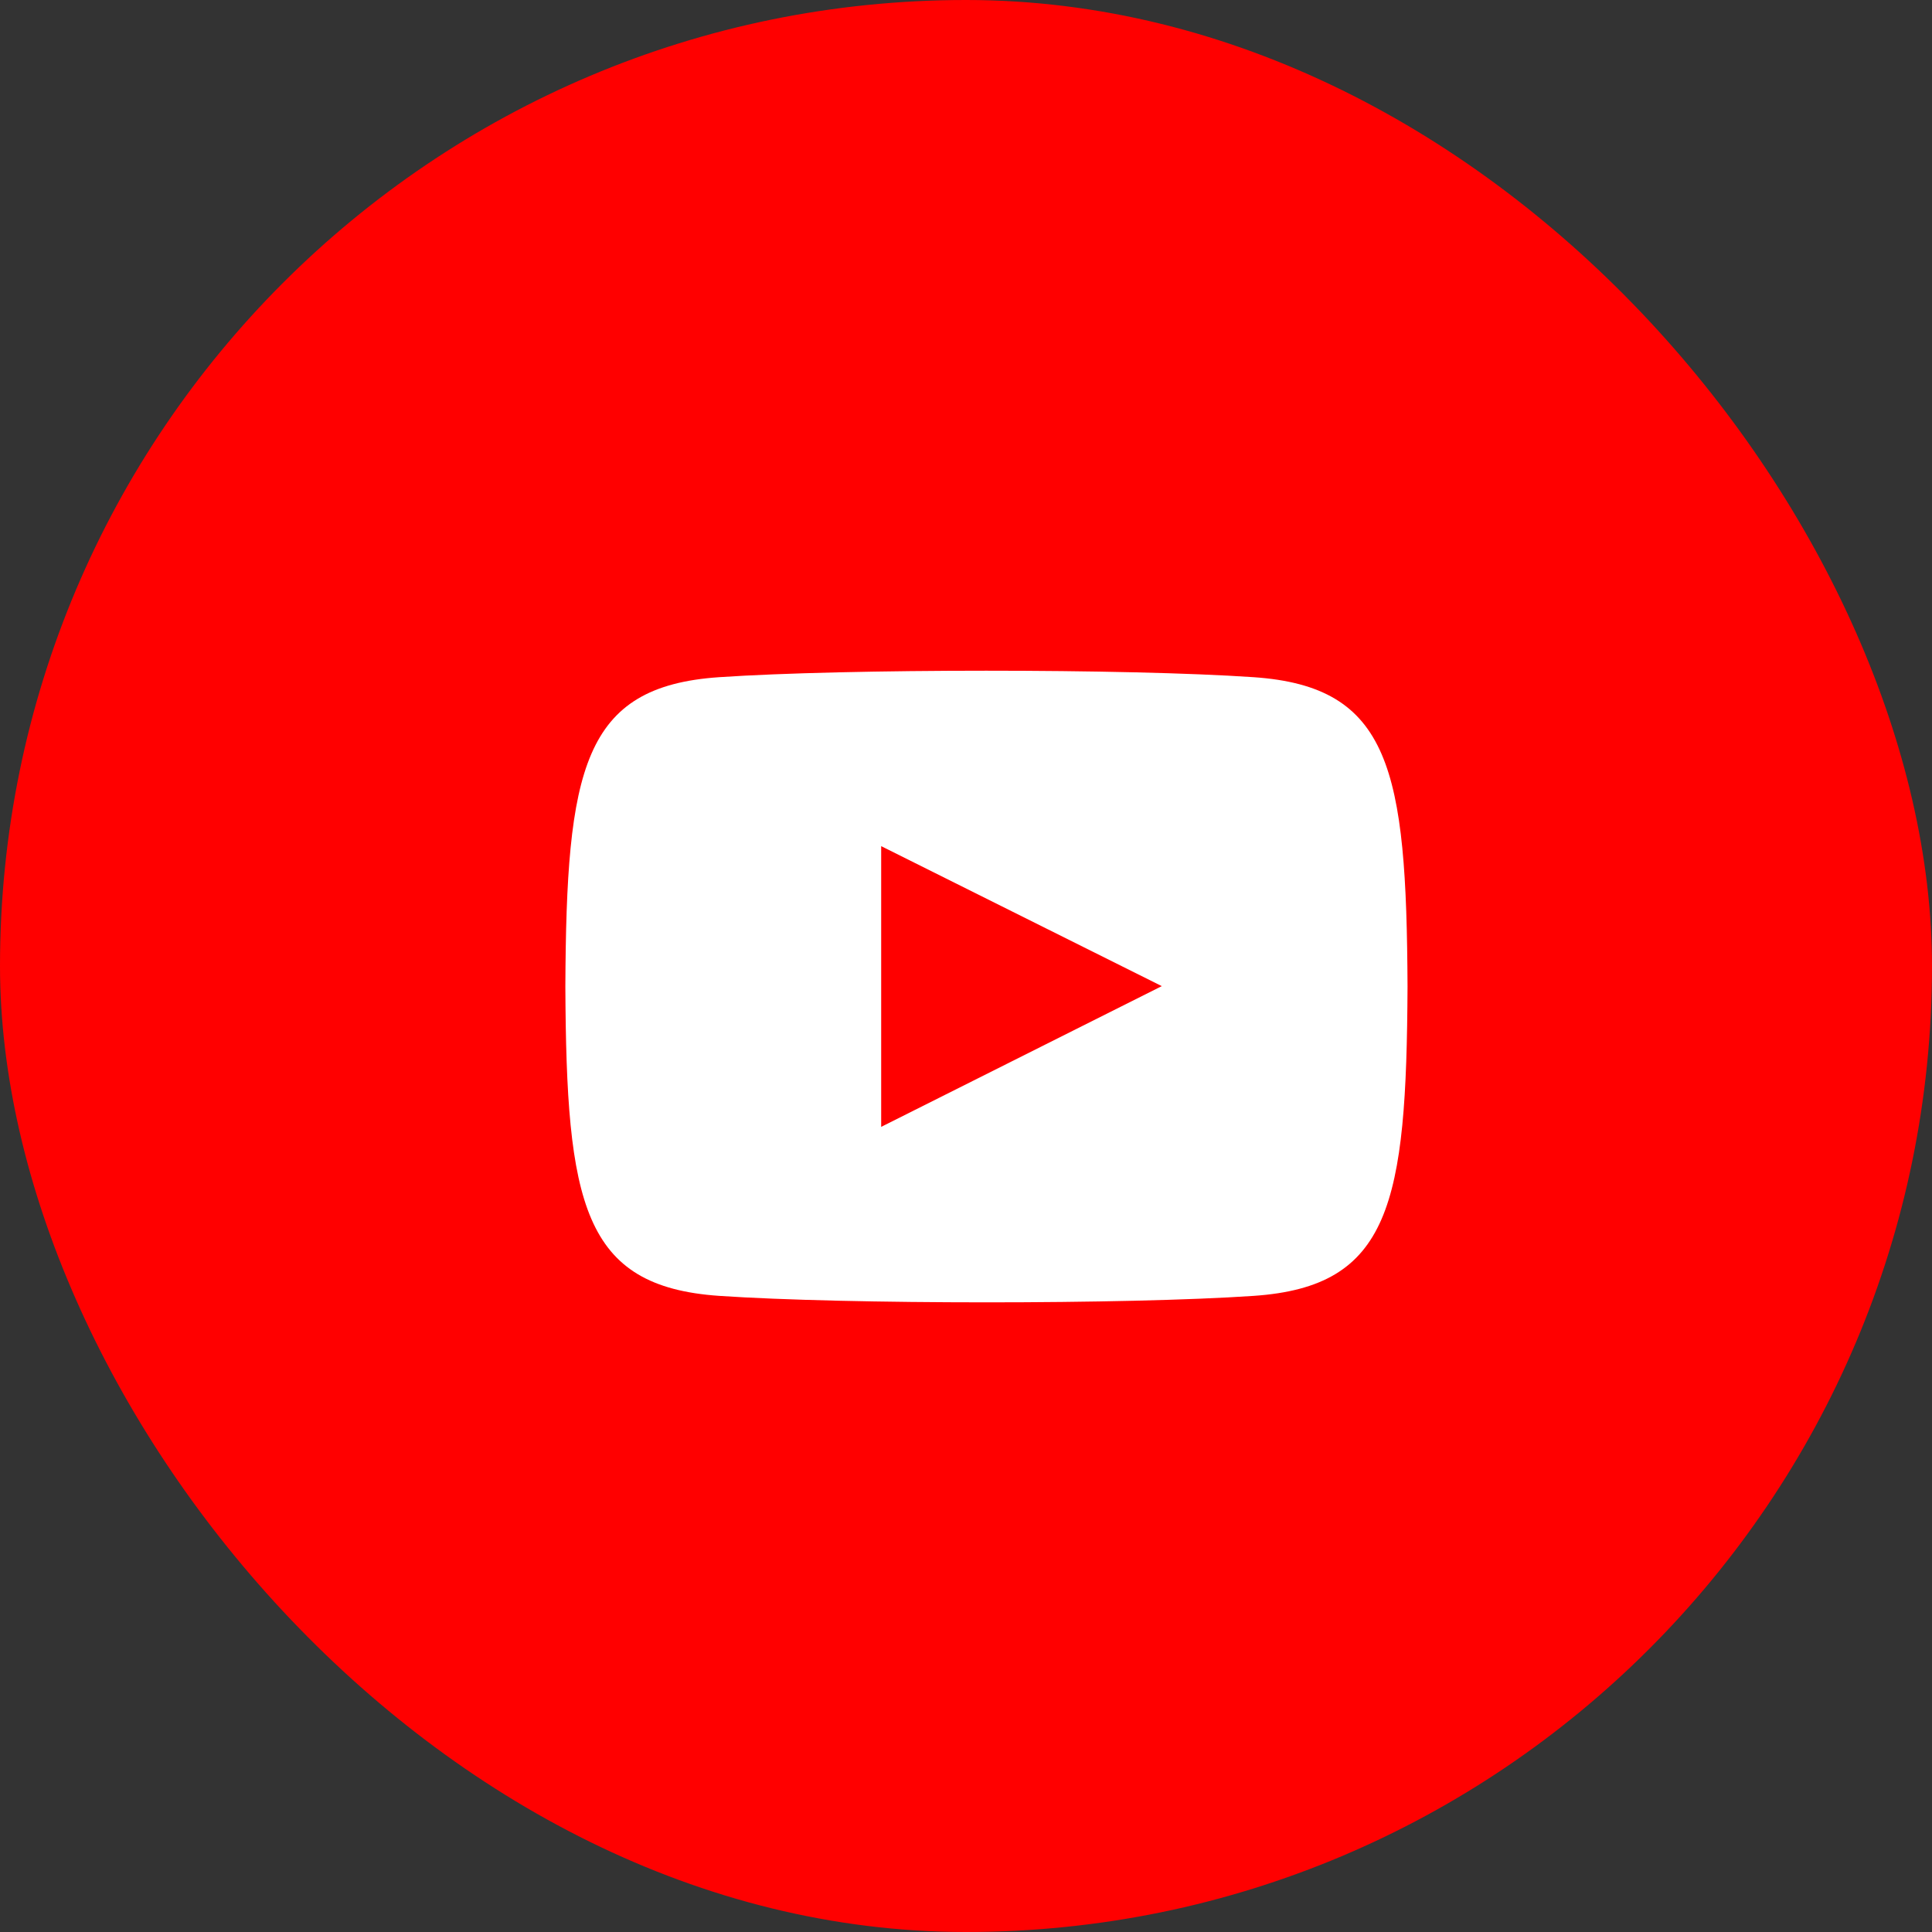
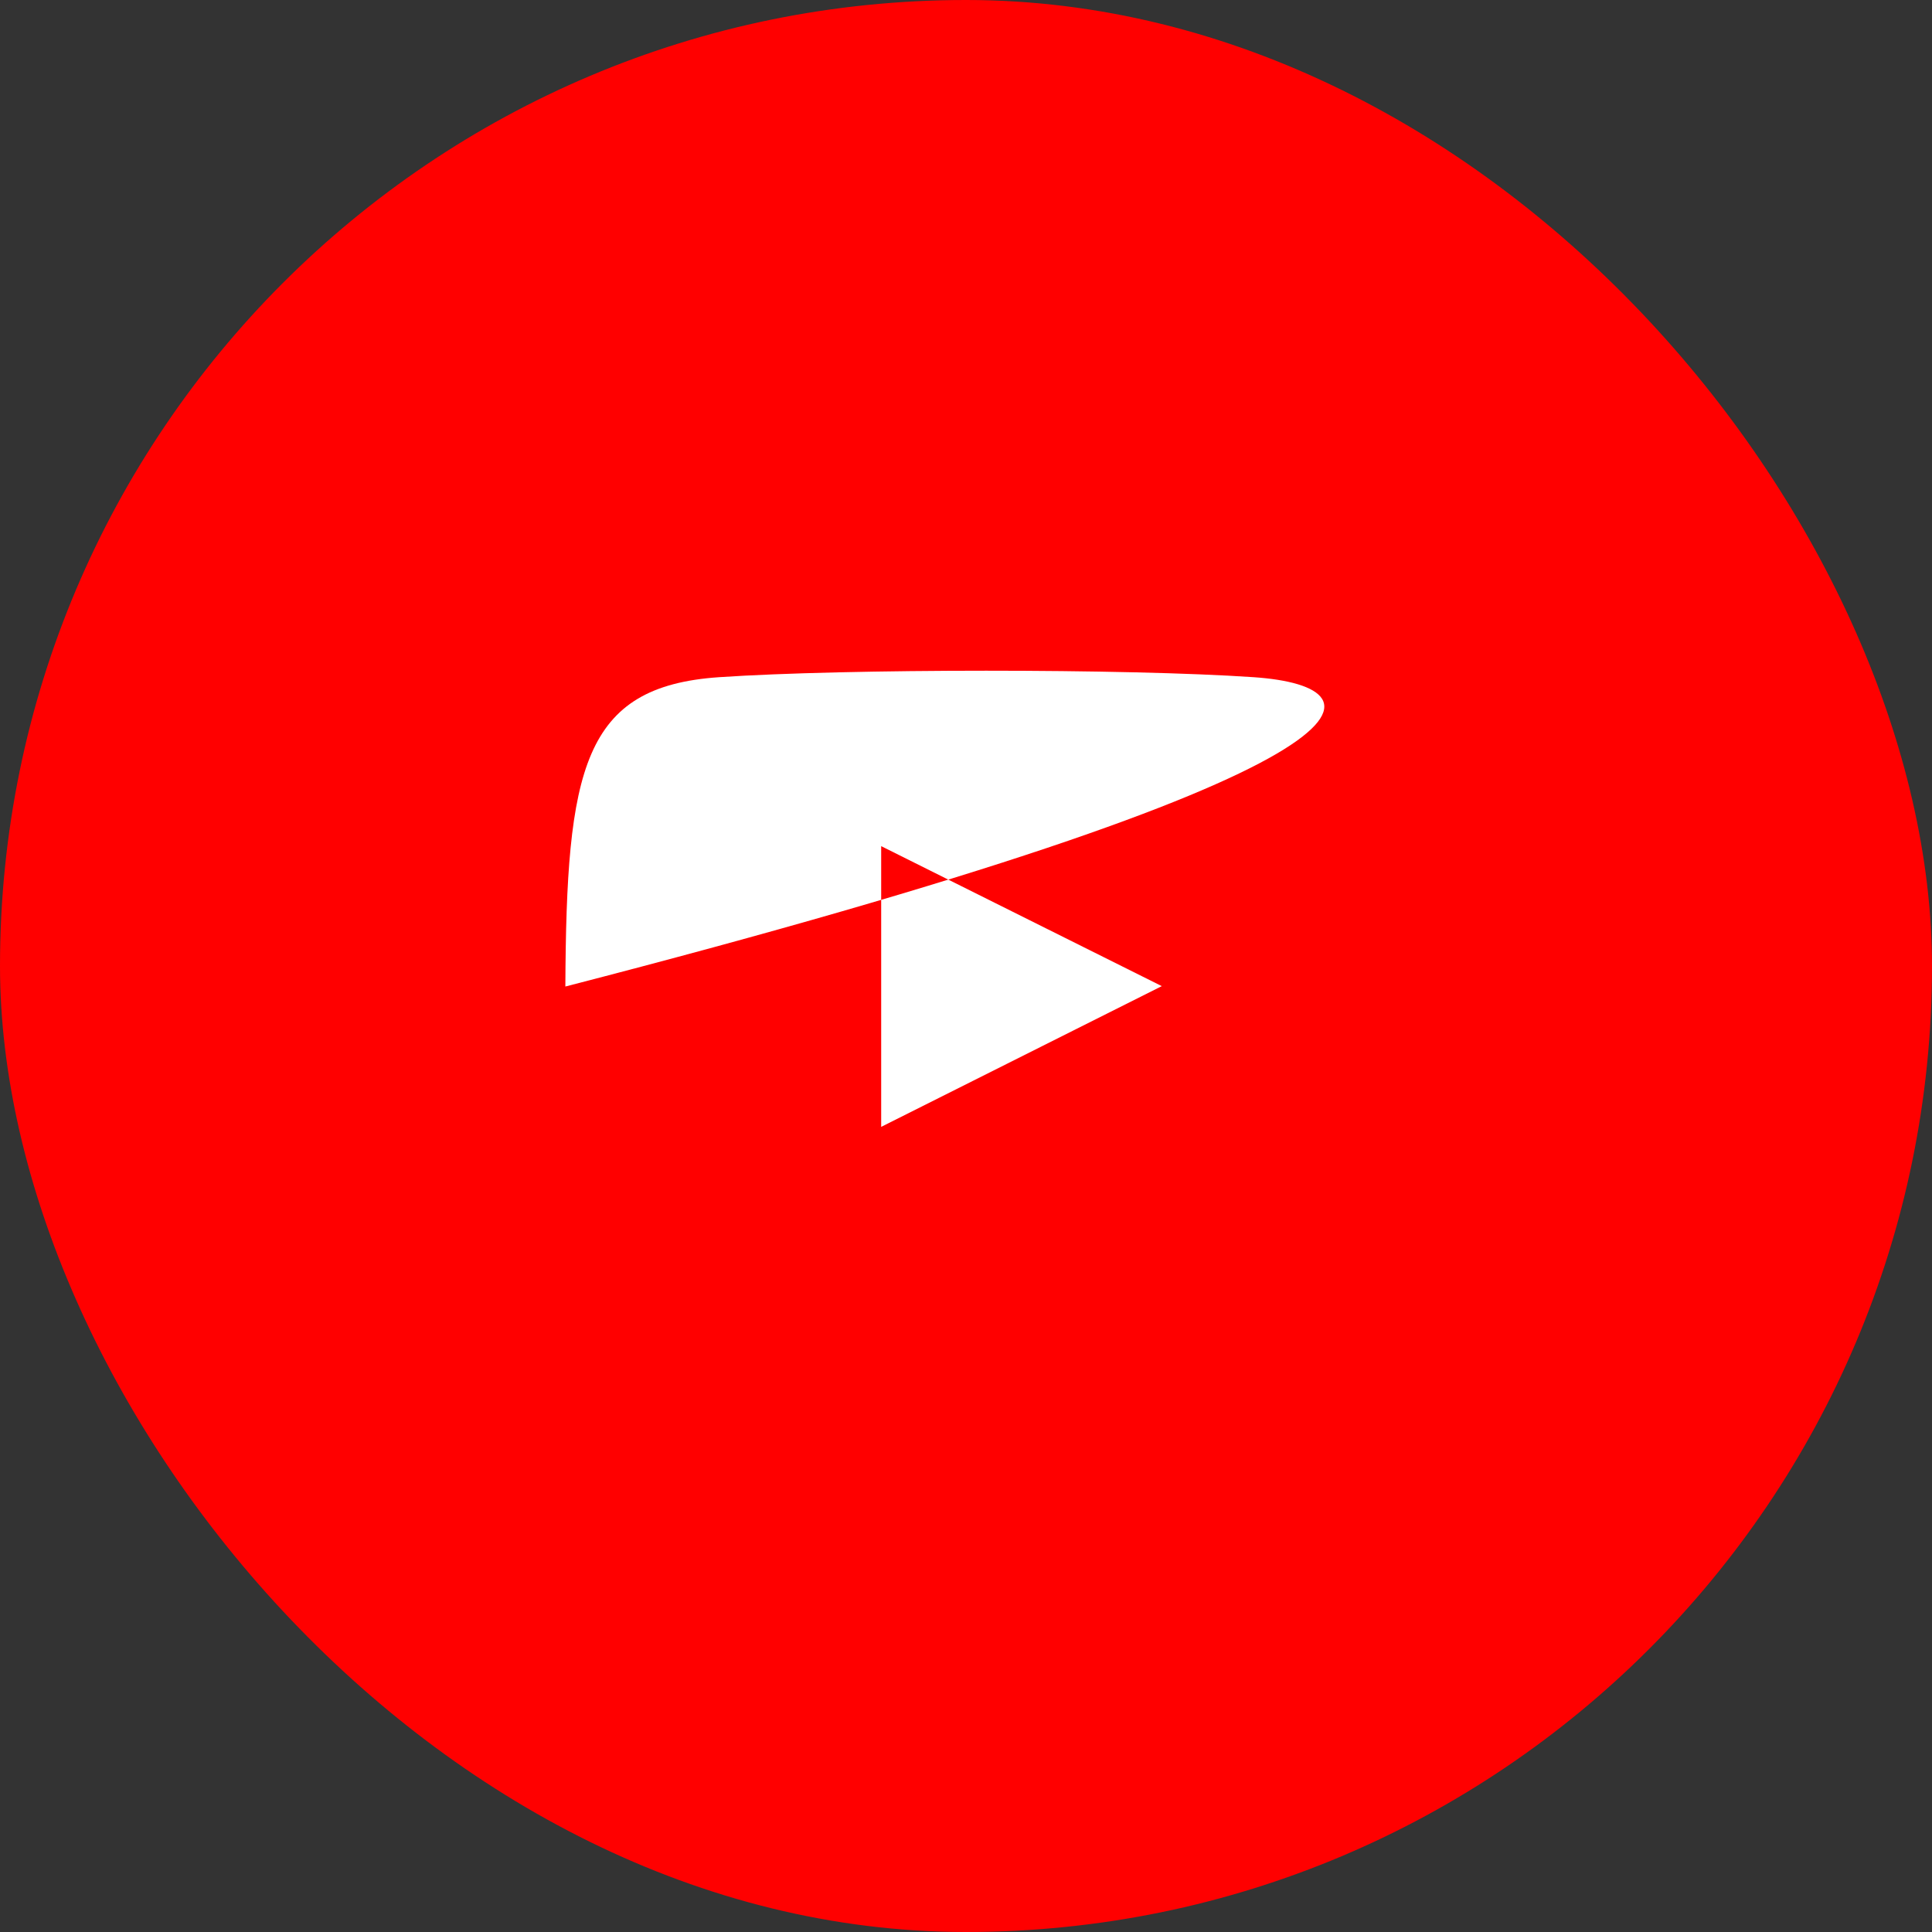
<svg xmlns="http://www.w3.org/2000/svg" id="Component_70" data-name="Component 70" width="33.688" height="33.688" viewBox="0 0 33.688 33.688">
  <rect x="0" y="0" width="33.688" height="33.688" fill="#333333" stroke="none" />
  <rect id="Rectangle_1844" data-name="Rectangle 1844" width="33.688" height="33.688" rx="16.844" transform="translate(0 0)" fill="red" />
  <g id="Component_67" data-name="Component 67" transform="translate(7.411 7.412)">
-     <path id="Path_3090" data-name="Path 3090" d="M0,0H19.58V19.58H0Z" transform="translate(0)" fill="none" />
-     <path id="iconmonstr-youtube-6" d="M12,3.113c-2.205-.151-7.117-.15-9.319,0C.3,3.275.018,4.716,0,8.507c.018,3.784.3,5.231,2.683,5.394,2.2.15,7.114.151,9.319,0,2.384-.163,2.665-1.6,2.683-5.394C14.667,4.722,14.389,3.276,12,3.113ZM5.507,10.954V6.059L10.4,8.5Z" transform="translate(2.447 1.283)" fill="#fff" />
+     <path id="iconmonstr-youtube-6" d="M12,3.113c-2.205-.151-7.117-.15-9.319,0C.3,3.275.018,4.716,0,8.507C14.667,4.722,14.389,3.276,12,3.113ZM5.507,10.954V6.059L10.4,8.5Z" transform="translate(2.447 1.283)" fill="#fff" />
  </g>
</svg>